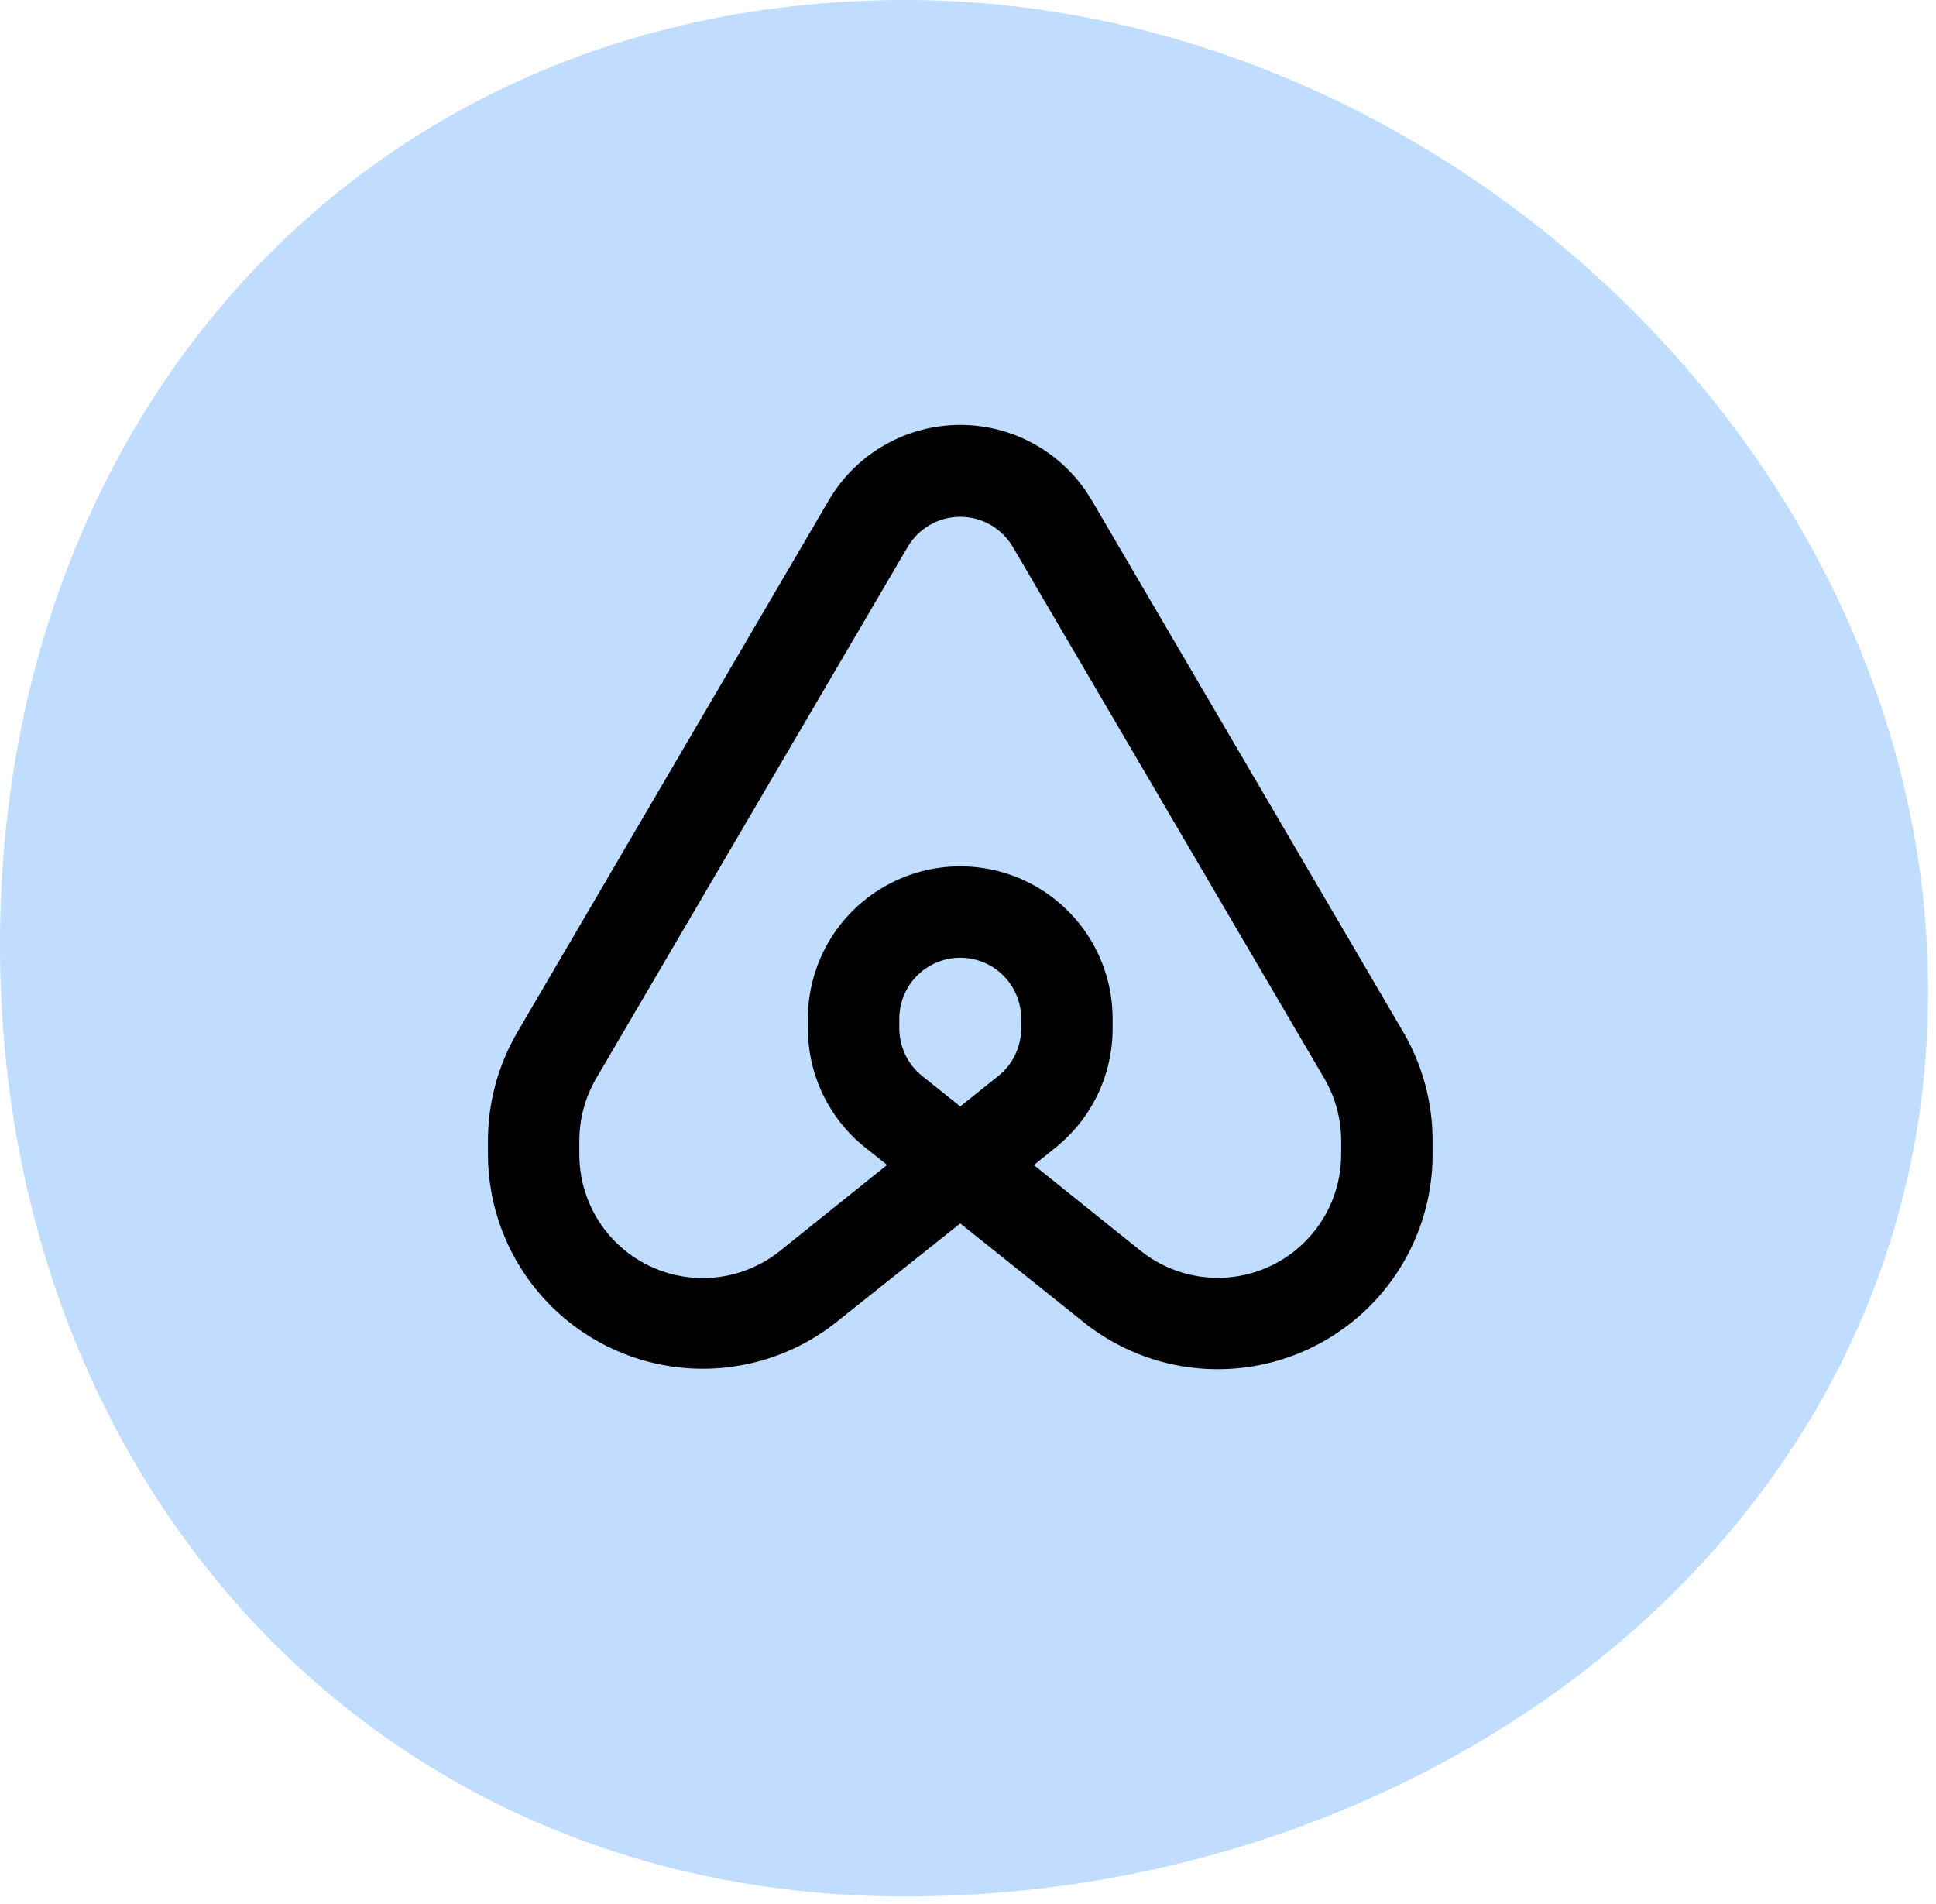
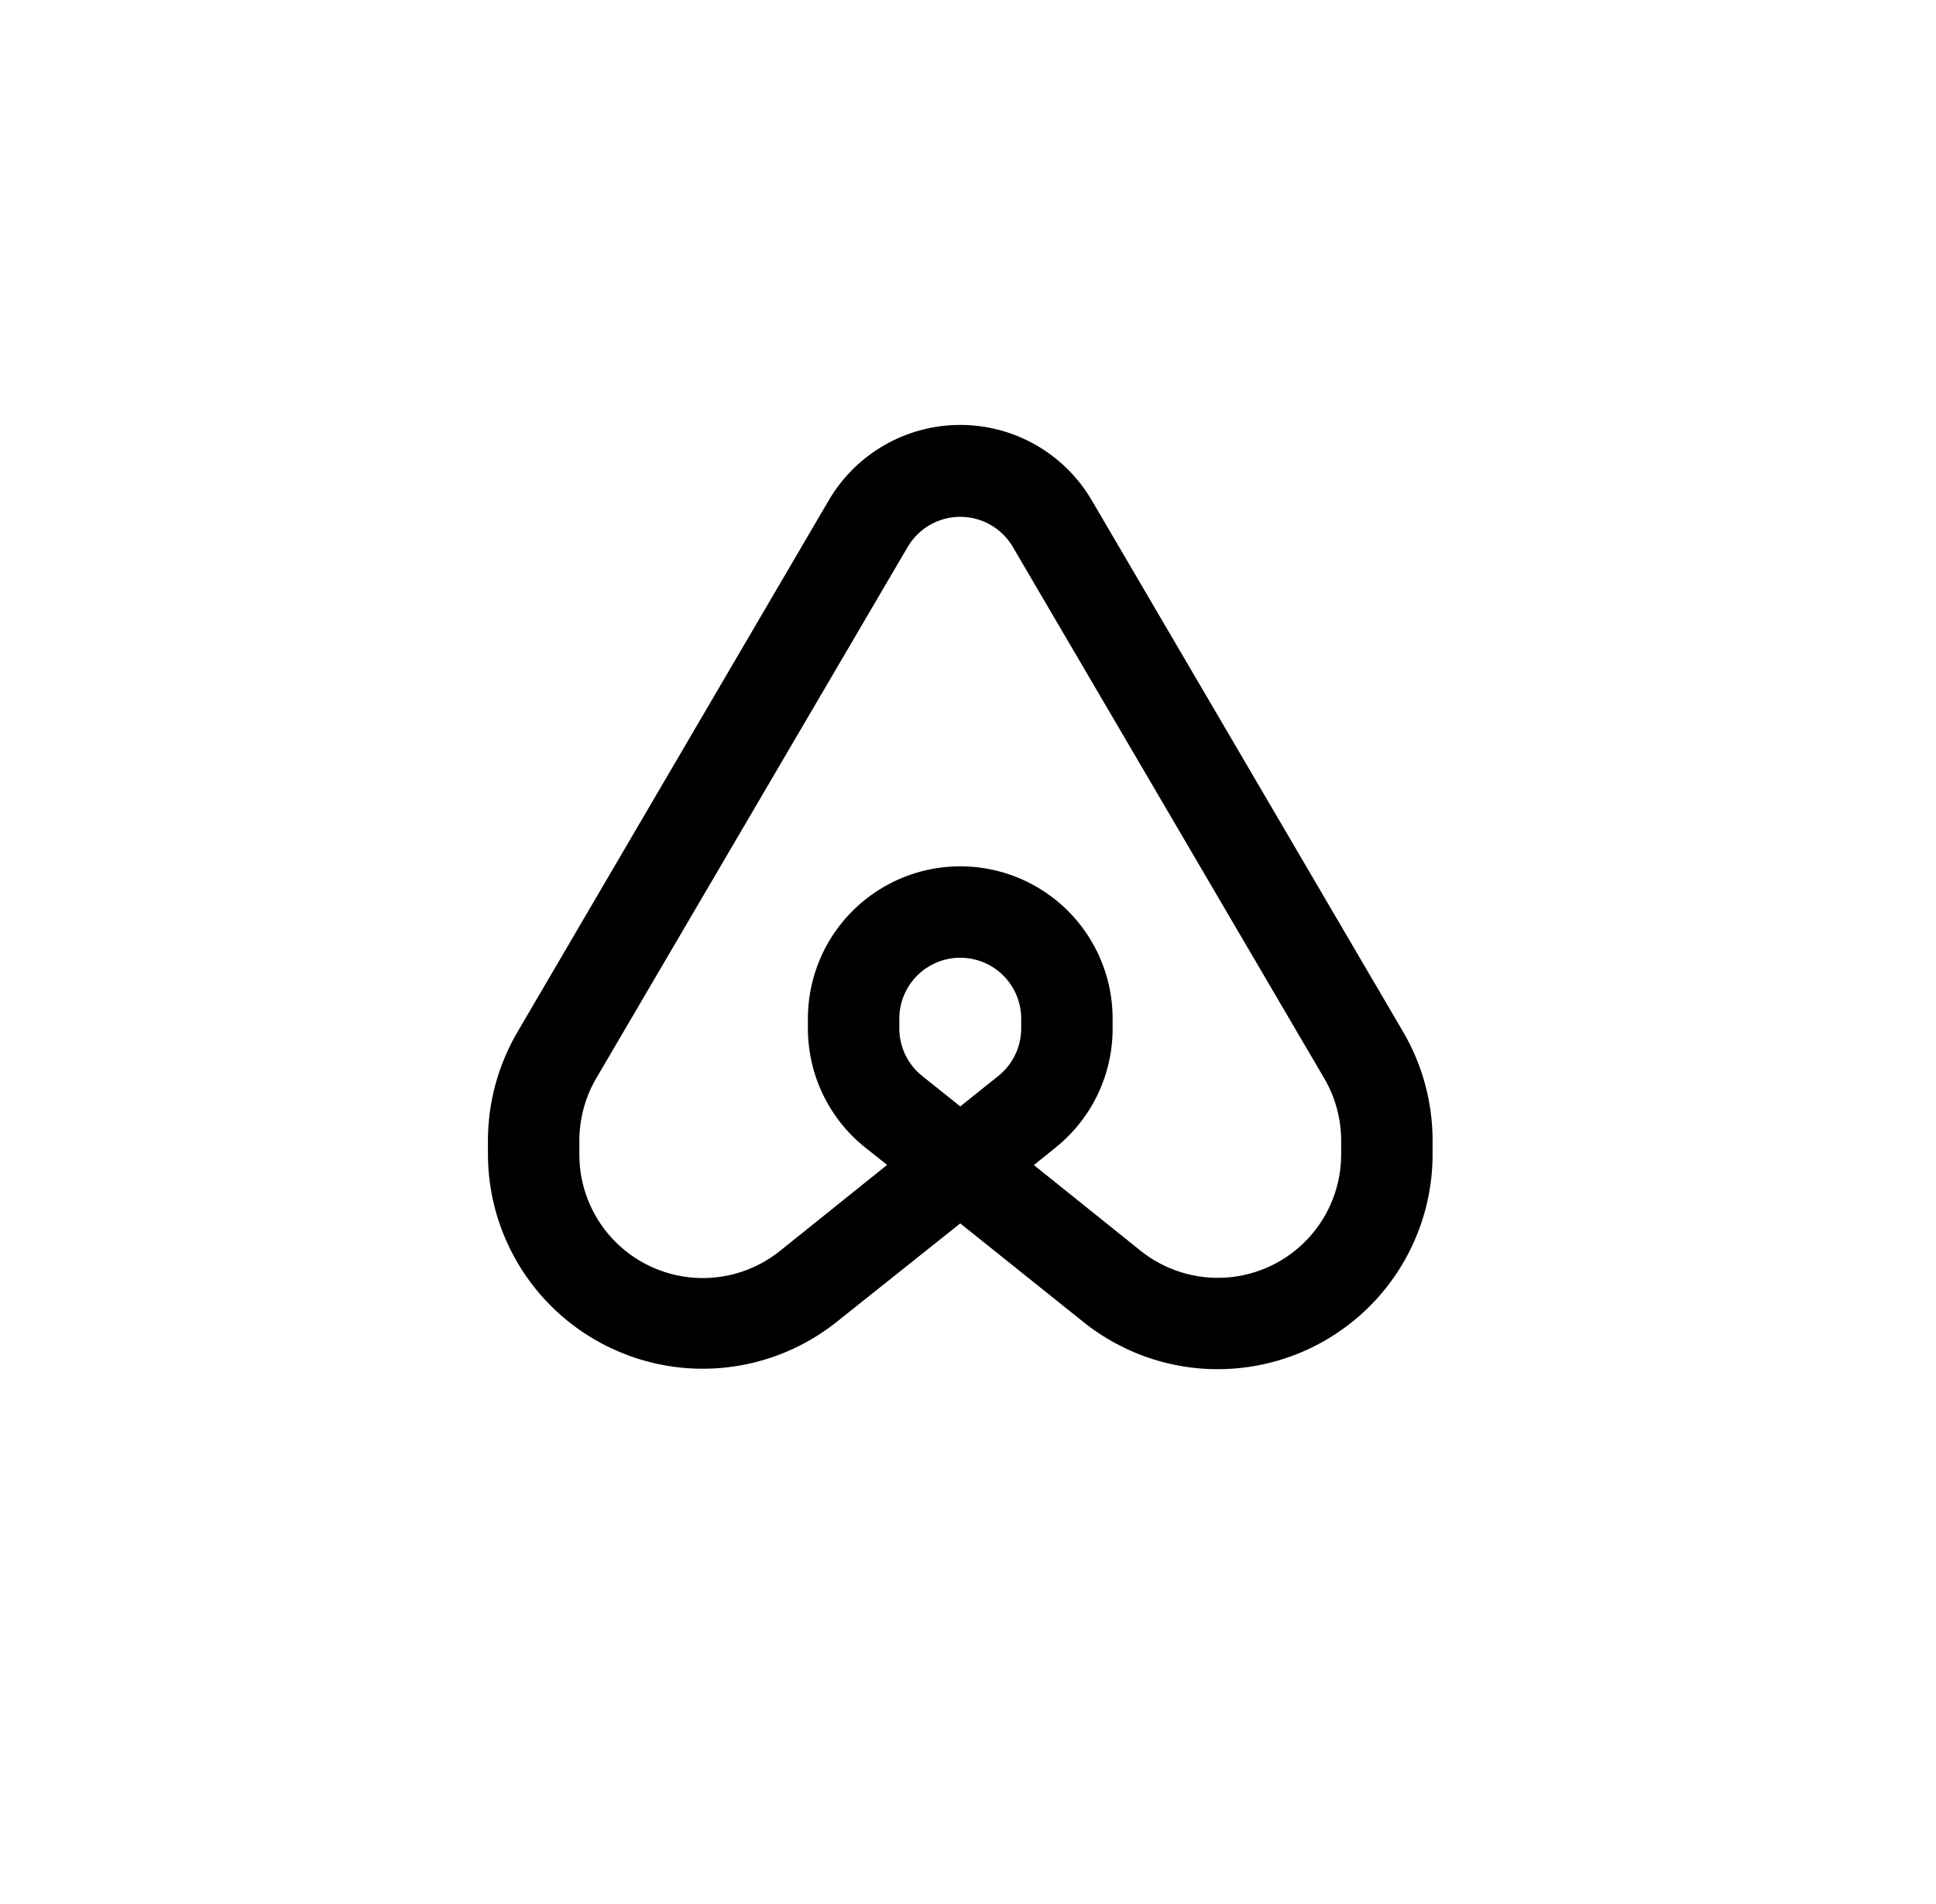
<svg xmlns="http://www.w3.org/2000/svg" width="123" height="121" viewBox="0 0 123 121" fill="none">
-   <path d="M122.5 63C122.5 96.966 91.466 120.5 57.5 120.5C23.535 120.5 0 93.966 0 60C0 26.035 23.535 0 57.5 0C91.466 0 122.5 29.035 122.5 63Z" fill="#2C8DFF" fill-opacity="0.3" />
  <path d="M69.343 31.757C67.601 28.809 64.432 27 61.008 27C57.584 27 54.415 28.809 52.674 31.757L32.868 65.589C31.648 67.677 31.003 70.052 31 72.471V73.323C31 76.77 32.305 80.09 34.652 82.615C36.999 85.14 40.215 86.683 43.653 86.935C47.091 87.186 50.497 86.127 53.187 83.971L61.008 77.737L68.83 84C71.52 86.157 74.928 87.216 78.367 86.963C81.806 86.711 85.023 85.166 87.369 82.639C89.715 80.112 91.019 76.791 91.016 73.342V72.471C91.017 70.045 90.373 67.663 89.148 65.569L69.343 31.757ZM64.88 65.347C64.879 66.522 64.345 67.632 63.428 68.367L61.008 70.303L58.588 68.367C57.671 67.632 57.137 66.522 57.136 65.347V64.727C57.136 63.344 57.874 62.065 59.072 61.374C60.27 60.682 61.746 60.682 62.944 61.374C64.142 62.065 64.88 63.344 64.88 64.727V65.347ZM85.208 73.342C85.211 75.325 84.464 77.234 83.115 78.688C81.767 80.141 79.918 81.03 77.941 81.175C75.964 81.32 74.006 80.71 72.46 79.47L65.684 74.03L67.078 72.907H67.077C69.366 71.065 70.694 68.284 70.688 65.347V64.727C70.688 61.269 68.843 58.073 65.848 56.344C62.853 54.615 59.163 54.615 56.168 56.344C53.173 58.073 51.328 61.269 51.328 64.727V65.347C51.327 68.287 52.663 71.069 54.958 72.907L56.361 74.02L49.586 79.46C48.041 80.712 46.078 81.33 44.095 81.19C42.112 81.049 40.256 80.161 38.903 78.704C37.55 77.247 36.801 75.331 36.808 73.342V72.471C36.809 71.08 37.18 69.713 37.883 68.512L57.688 34.719C58.388 33.553 59.648 32.839 61.008 32.839C62.368 32.839 63.629 33.553 64.328 34.719L84.134 68.522C84.835 69.72 85.206 71.083 85.208 72.471L85.208 73.342Z" fill="black" />
</svg>